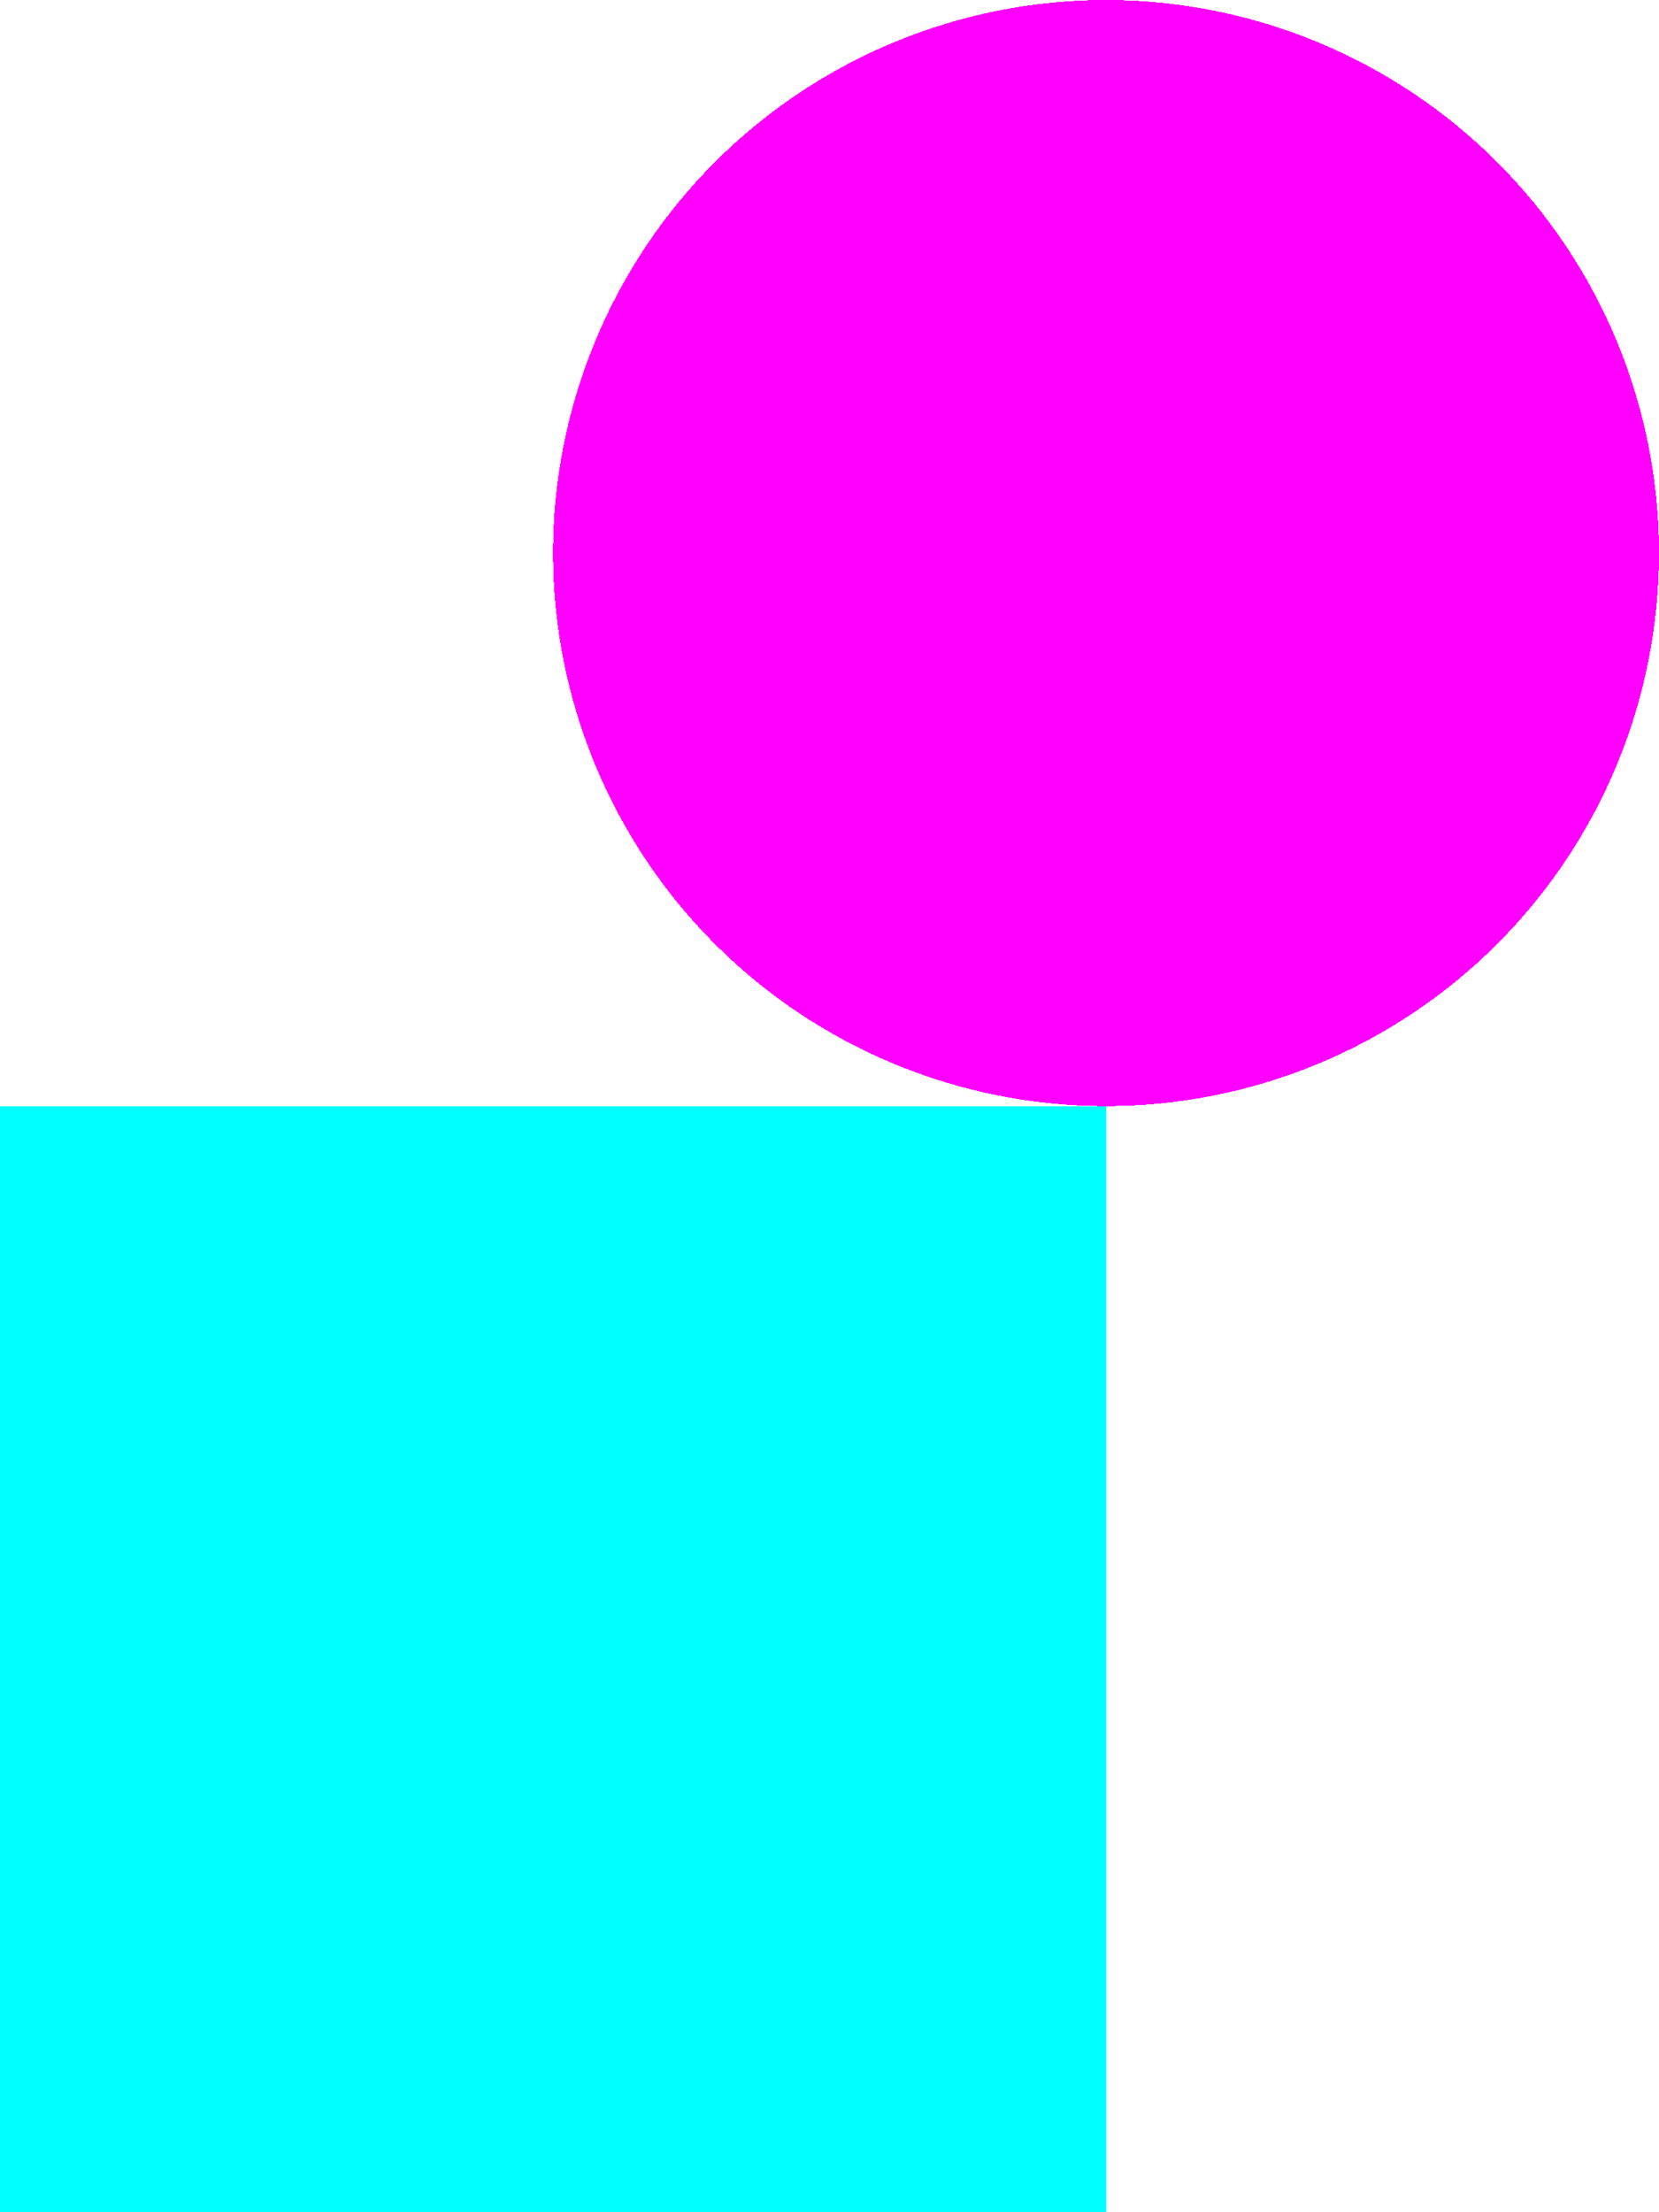
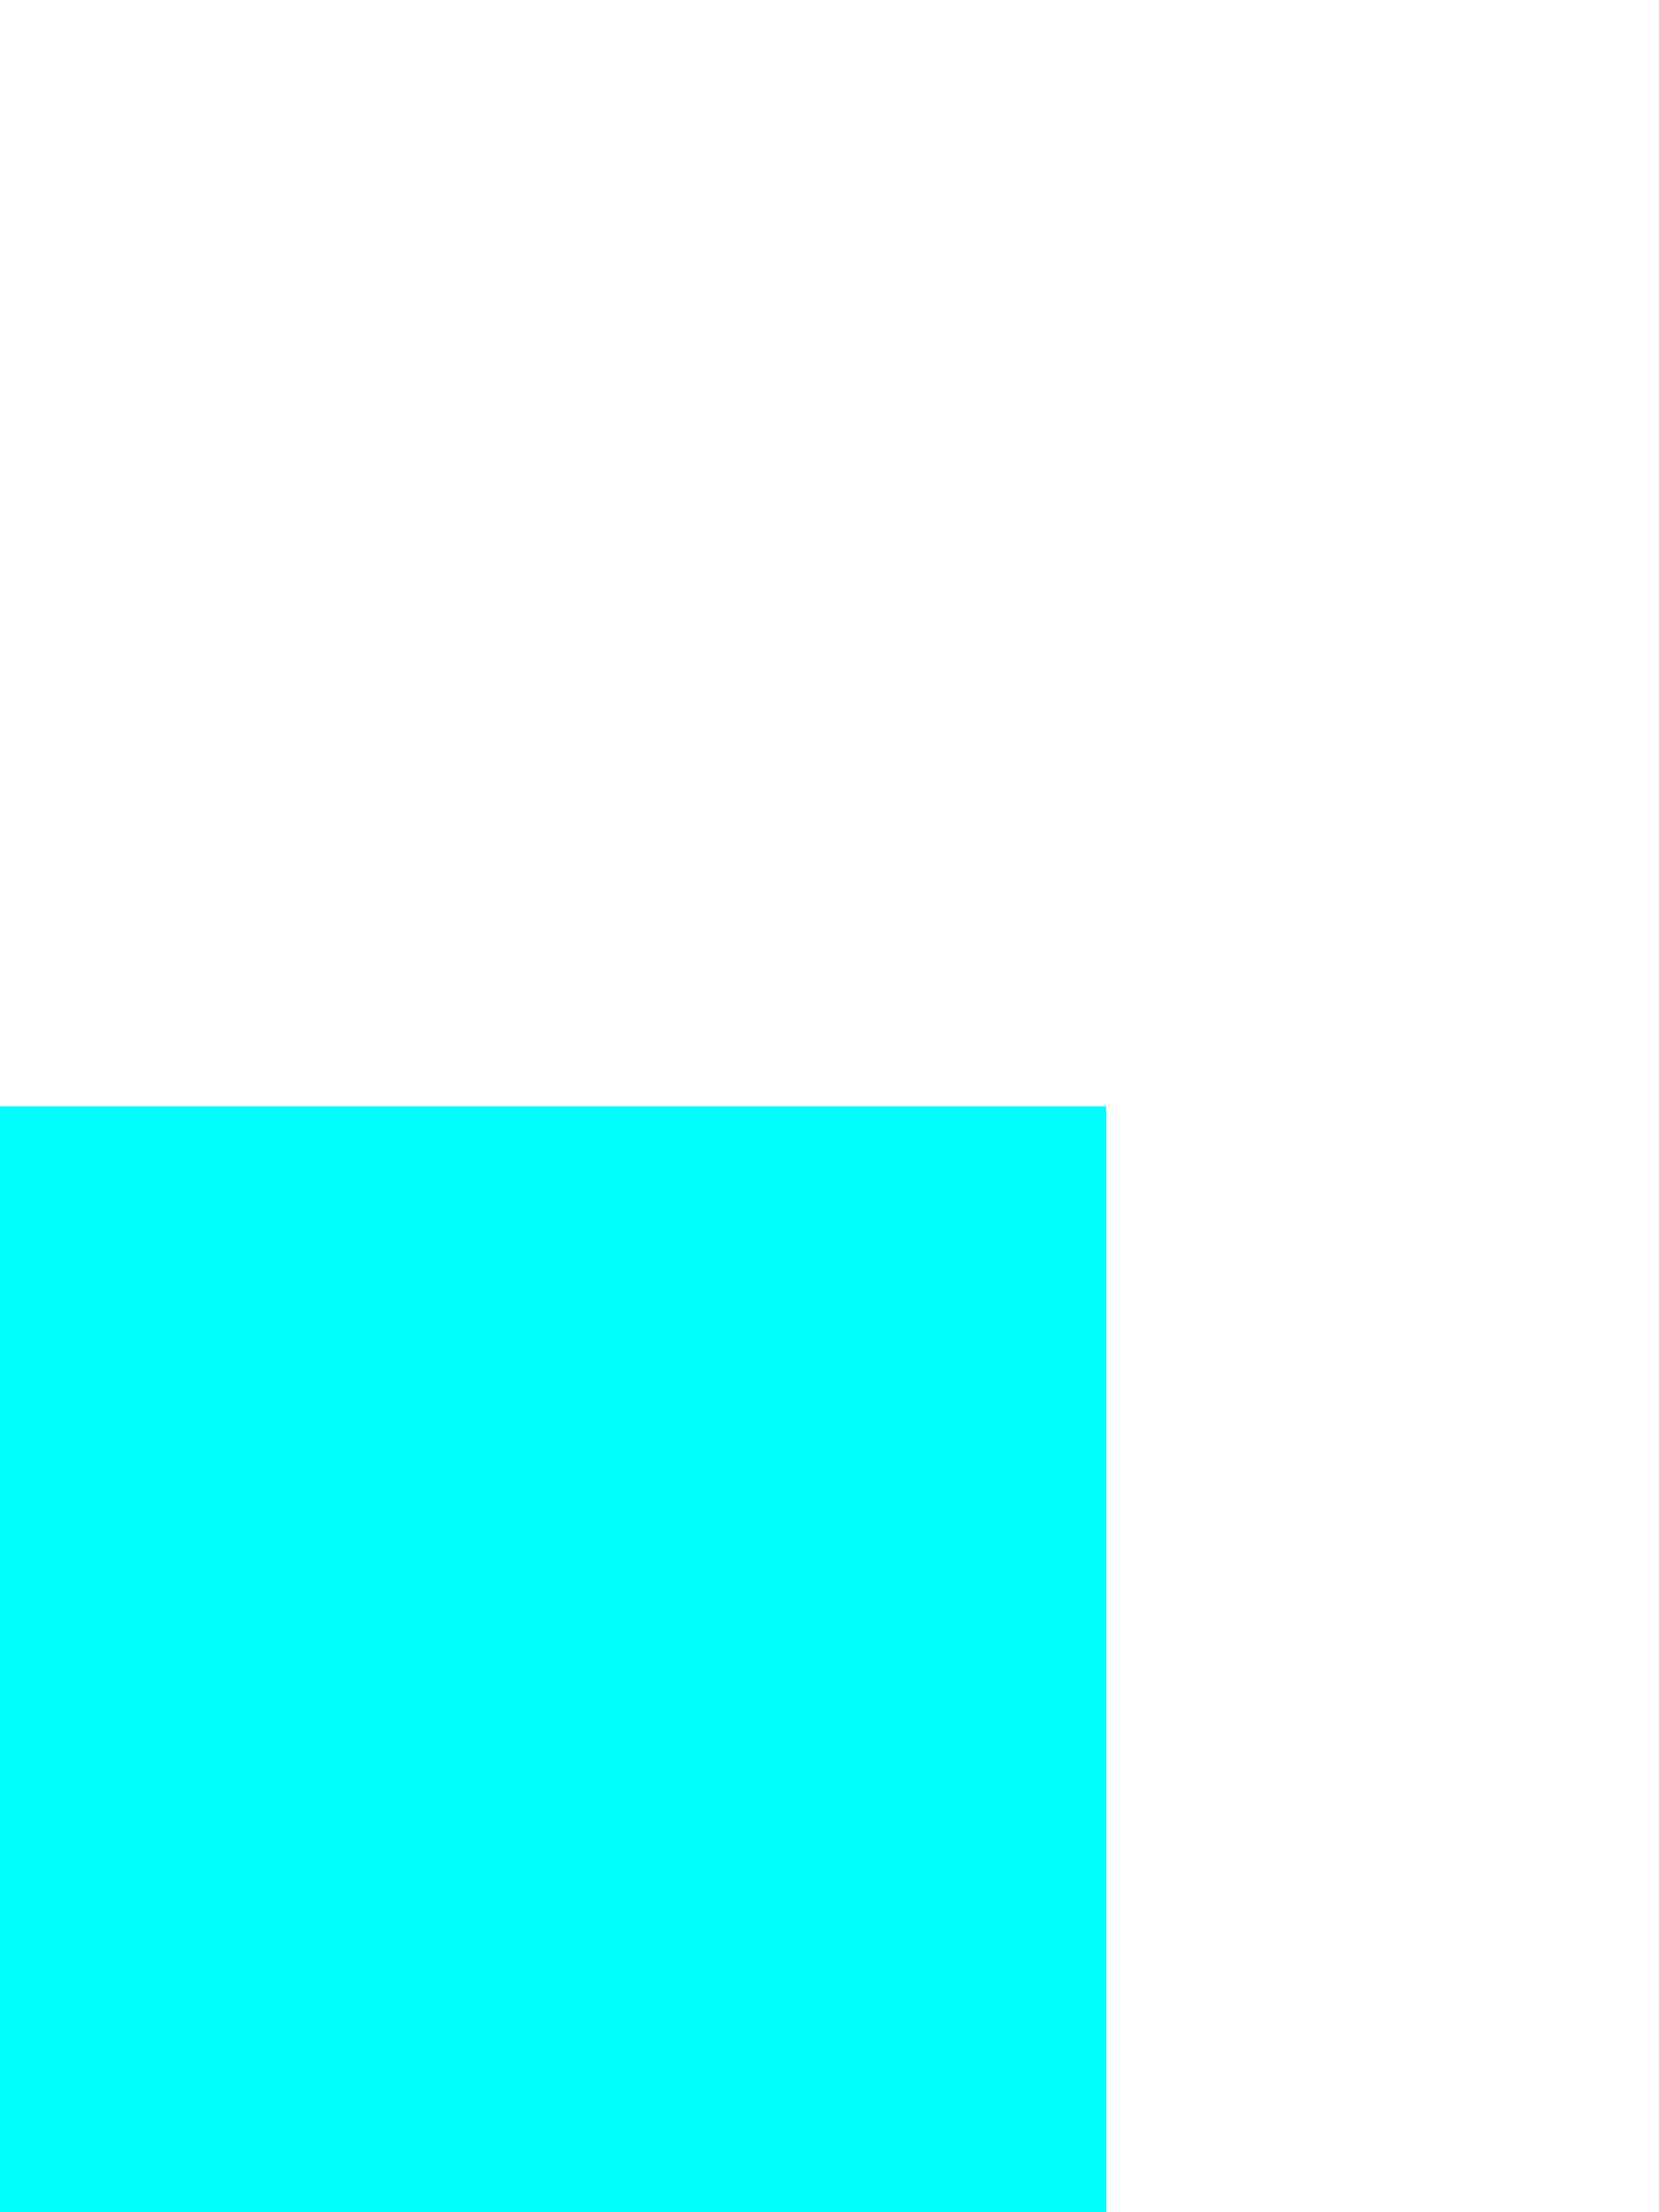
<svg xmlns="http://www.w3.org/2000/svg" width="150" height="200" shape-rendering="crispEdges">
-   <path fill="fuchsia" transform="translate(100 50)" d="M50 0Q50 1.227 49.94 2.453Q49.88 3.679 49.759 4.901Q49.639 6.122 49.459 7.337Q49.279 8.551 49.039 9.755Q48.8 10.958 48.502 12.149Q48.203 13.34 47.847 14.514Q47.491 15.689 47.077 16.845Q46.664 18 46.194 19.134Q45.724 20.268 45.2 21.378Q44.675 22.487 44.096 23.57Q43.517 24.652 42.886 25.705Q42.255 26.758 41.574 27.779Q40.892 28.799 40.16 29.785Q39.429 30.771 38.651 31.72Q37.872 32.669 37.048 33.578Q36.223 34.487 35.355 35.355Q34.487 36.223 33.578 37.048Q32.669 37.872 31.72 38.651Q30.771 39.429 29.785 40.16Q28.799 40.892 27.779 41.574Q26.758 42.255 25.705 42.886Q24.652 43.517 23.57 44.096Q22.487 44.675 21.378 45.2Q20.268 45.724 19.134 46.194Q18 46.664 16.845 47.077Q15.689 47.491 14.514 47.847Q13.34 48.203 12.149 48.502Q10.958 48.8 9.755 49.039Q8.551 49.279 7.337 49.459Q6.122 49.639 4.901 49.759Q3.679 49.88 2.453 49.94Q1.227 50 0 50Q-1.227 50 -2.453 49.94Q-3.679 49.88 -4.901 49.759Q-6.122 49.639 -7.337 49.459Q-8.551 49.279 -9.755 49.039Q-10.958 48.8 -12.149 48.502Q-13.34 48.203 -14.514 47.847Q-15.689 47.491 -16.845 47.077Q-18 46.664 -19.134 46.194Q-20.268 45.724 -21.378 45.2Q-22.487 44.675 -23.57 44.096Q-24.652 43.517 -25.705 42.886Q-26.758 42.255 -27.779 41.574Q-28.799 40.892 -29.785 40.16Q-30.771 39.429 -31.72 38.651Q-32.669 37.872 -33.578 37.048Q-34.487 36.223 -35.355 35.355Q-36.223 34.487 -37.048 33.578Q-37.872 32.669 -38.651 31.72Q-39.429 30.771 -40.16 29.785Q-40.892 28.799 -41.574 27.779Q-42.255 26.758 -42.886 25.705Q-43.517 24.652 -44.096 23.57Q-44.675 22.487 -45.2 21.378Q-45.724 20.268 -46.194 19.134Q-46.664 18 -47.077 16.845Q-47.491 15.689 -47.847 14.514Q-48.203 13.34 -48.502 12.149Q-48.8 10.958 -49.039 9.755Q-49.279 8.551 -49.459 7.337Q-49.639 6.122 -49.759 4.901Q-49.88 3.679 -49.94 2.453Q-50 1.227 -50 0Q-50 -1.227 -49.94 -2.453Q-49.88 -3.679 -49.759 -4.901Q-49.639 -6.122 -49.459 -7.337Q-49.279 -8.551 -49.039 -9.755Q-48.8 -10.958 -48.502 -12.149Q-48.203 -13.34 -47.847 -14.514Q-47.491 -15.689 -47.077 -16.845Q-46.664 -18 -46.194 -19.134Q-45.724 -20.268 -45.2 -21.378Q-44.675 -22.487 -44.096 -23.57Q-43.517 -24.652 -42.886 -25.705Q-42.255 -26.758 -41.574 -27.779Q-40.892 -28.799 -40.16 -29.785Q-39.429 -30.771 -38.651 -31.72Q-37.872 -32.669 -37.048 -33.578Q-36.223 -34.487 -35.355 -35.355Q-34.487 -36.223 -33.578 -37.048Q-32.669 -37.872 -31.72 -38.651Q-30.771 -39.429 -29.785 -40.16Q-28.799 -40.892 -27.779 -41.574Q-26.758 -42.255 -25.705 -42.886Q-24.652 -43.517 -23.57 -44.096Q-22.487 -44.675 -21.378 -45.2Q-20.268 -45.724 -19.134 -46.194Q-18 -46.664 -16.845 -47.077Q-15.689 -47.491 -14.514 -47.847Q-13.34 -48.203 -12.149 -48.502Q-10.958 -48.8 -9.755 -49.039Q-8.551 -49.279 -7.337 -49.459Q-6.122 -49.639 -4.901 -49.759Q-3.679 -49.88 -2.453 -49.94Q-1.227 -50 0 -50Q1.227 -50 2.453 -49.94Q3.679 -49.88 4.901 -49.759Q6.122 -49.639 7.337 -49.459Q8.551 -49.279 9.755 -49.039Q10.958 -48.8 12.149 -48.502Q13.34 -48.203 14.514 -47.847Q15.689 -47.491 16.845 -47.077Q18 -46.664 19.134 -46.194Q20.268 -45.724 21.378 -45.2Q22.487 -44.675 23.57 -44.096Q24.652 -43.517 25.705 -42.886Q26.758 -42.255 27.779 -41.574Q28.799 -40.892 29.785 -40.16Q30.771 -39.429 31.72 -38.651Q32.669 -37.872 33.578 -37.048Q34.487 -36.223 35.355 -35.355Q36.223 -34.487 37.048 -33.578Q37.872 -32.669 38.651 -31.72Q39.429 -30.771 40.16 -29.785Q40.892 -28.799 41.574 -27.779Q42.255 -26.758 42.886 -25.705Q43.517 -24.652 44.096 -23.57Q44.675 -22.487 45.2 -21.378Q45.724 -20.268 46.194 -19.134Q46.664 -18 47.077 -16.845Q47.491 -15.689 47.847 -14.514Q48.203 -13.34 48.502 -12.149Q48.8 -10.958 49.039 -9.755Q49.279 -8.551 49.459 -7.337Q49.639 -6.122 49.759 -4.901Q49.88 -3.679 49.94 -2.453Q50 -1.227 50 0Z" />
-   <path fill="aqua" transform="translate(0 100)" d="M0 0L100 0L100 100L0 100L0 0Z" />
+   <path fill="aqua" transform="translate(0 100)" d="M0 0L100 0L100 100L0 100Z" />
</svg>